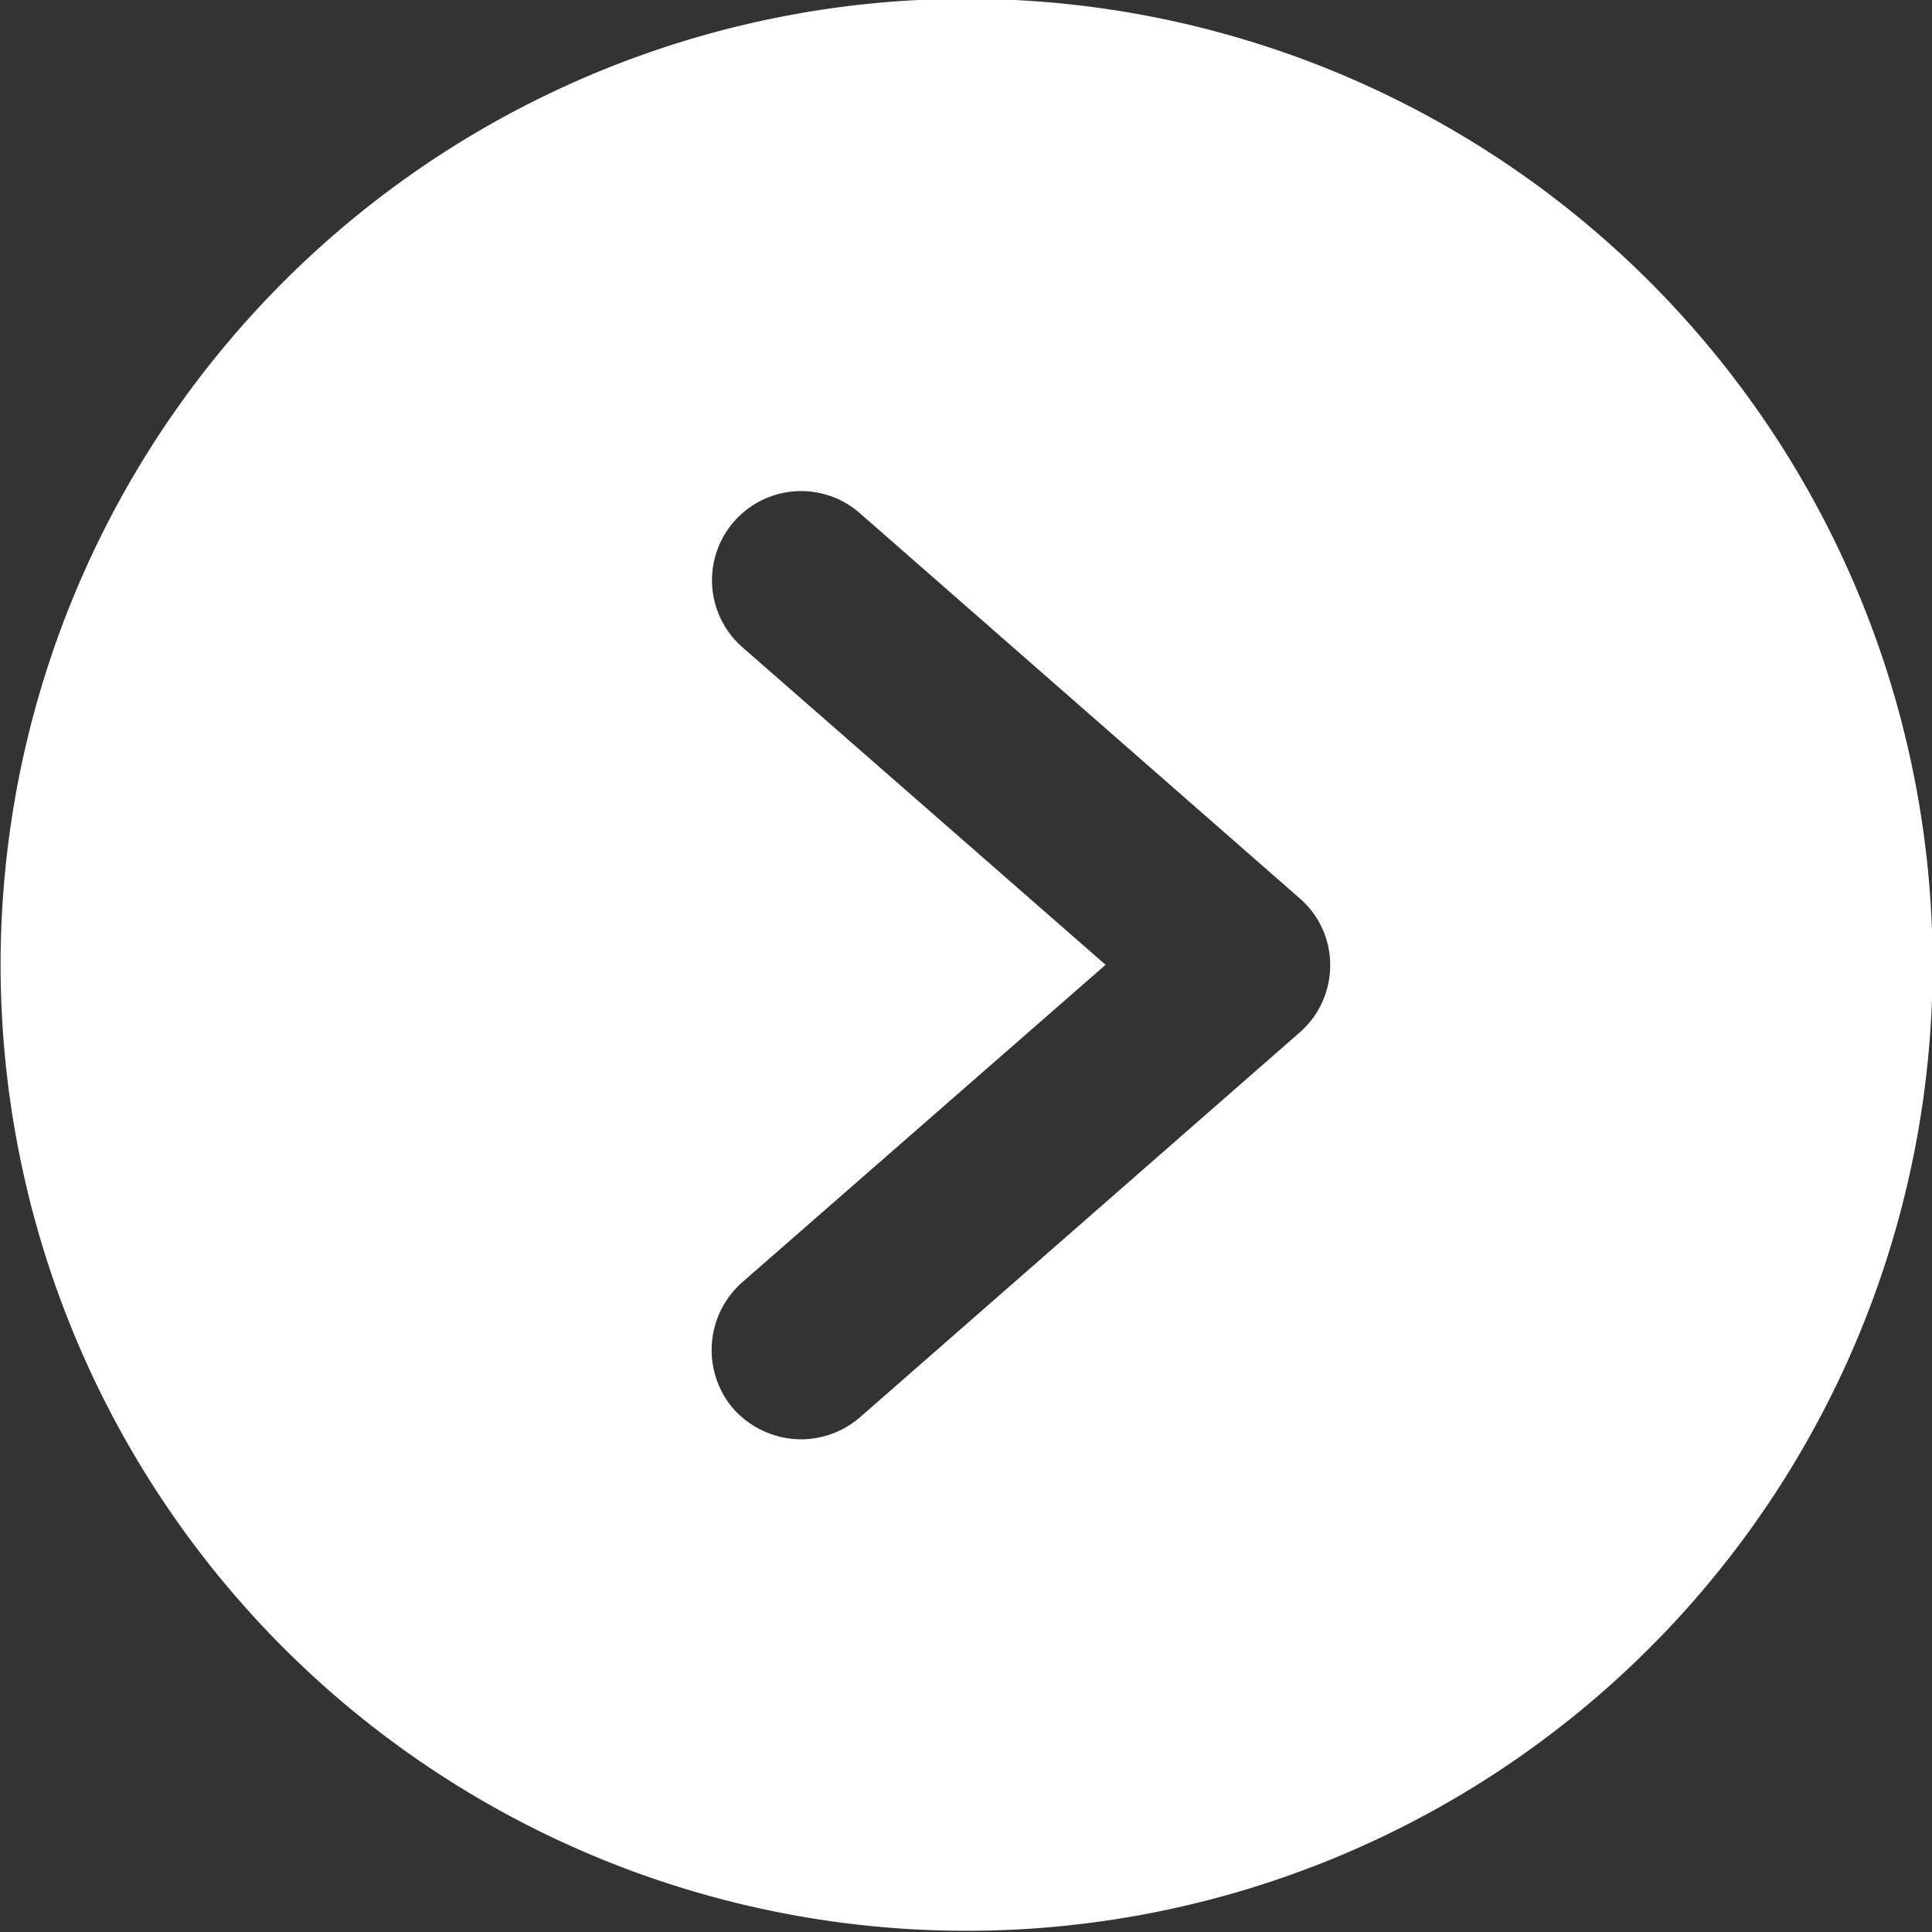
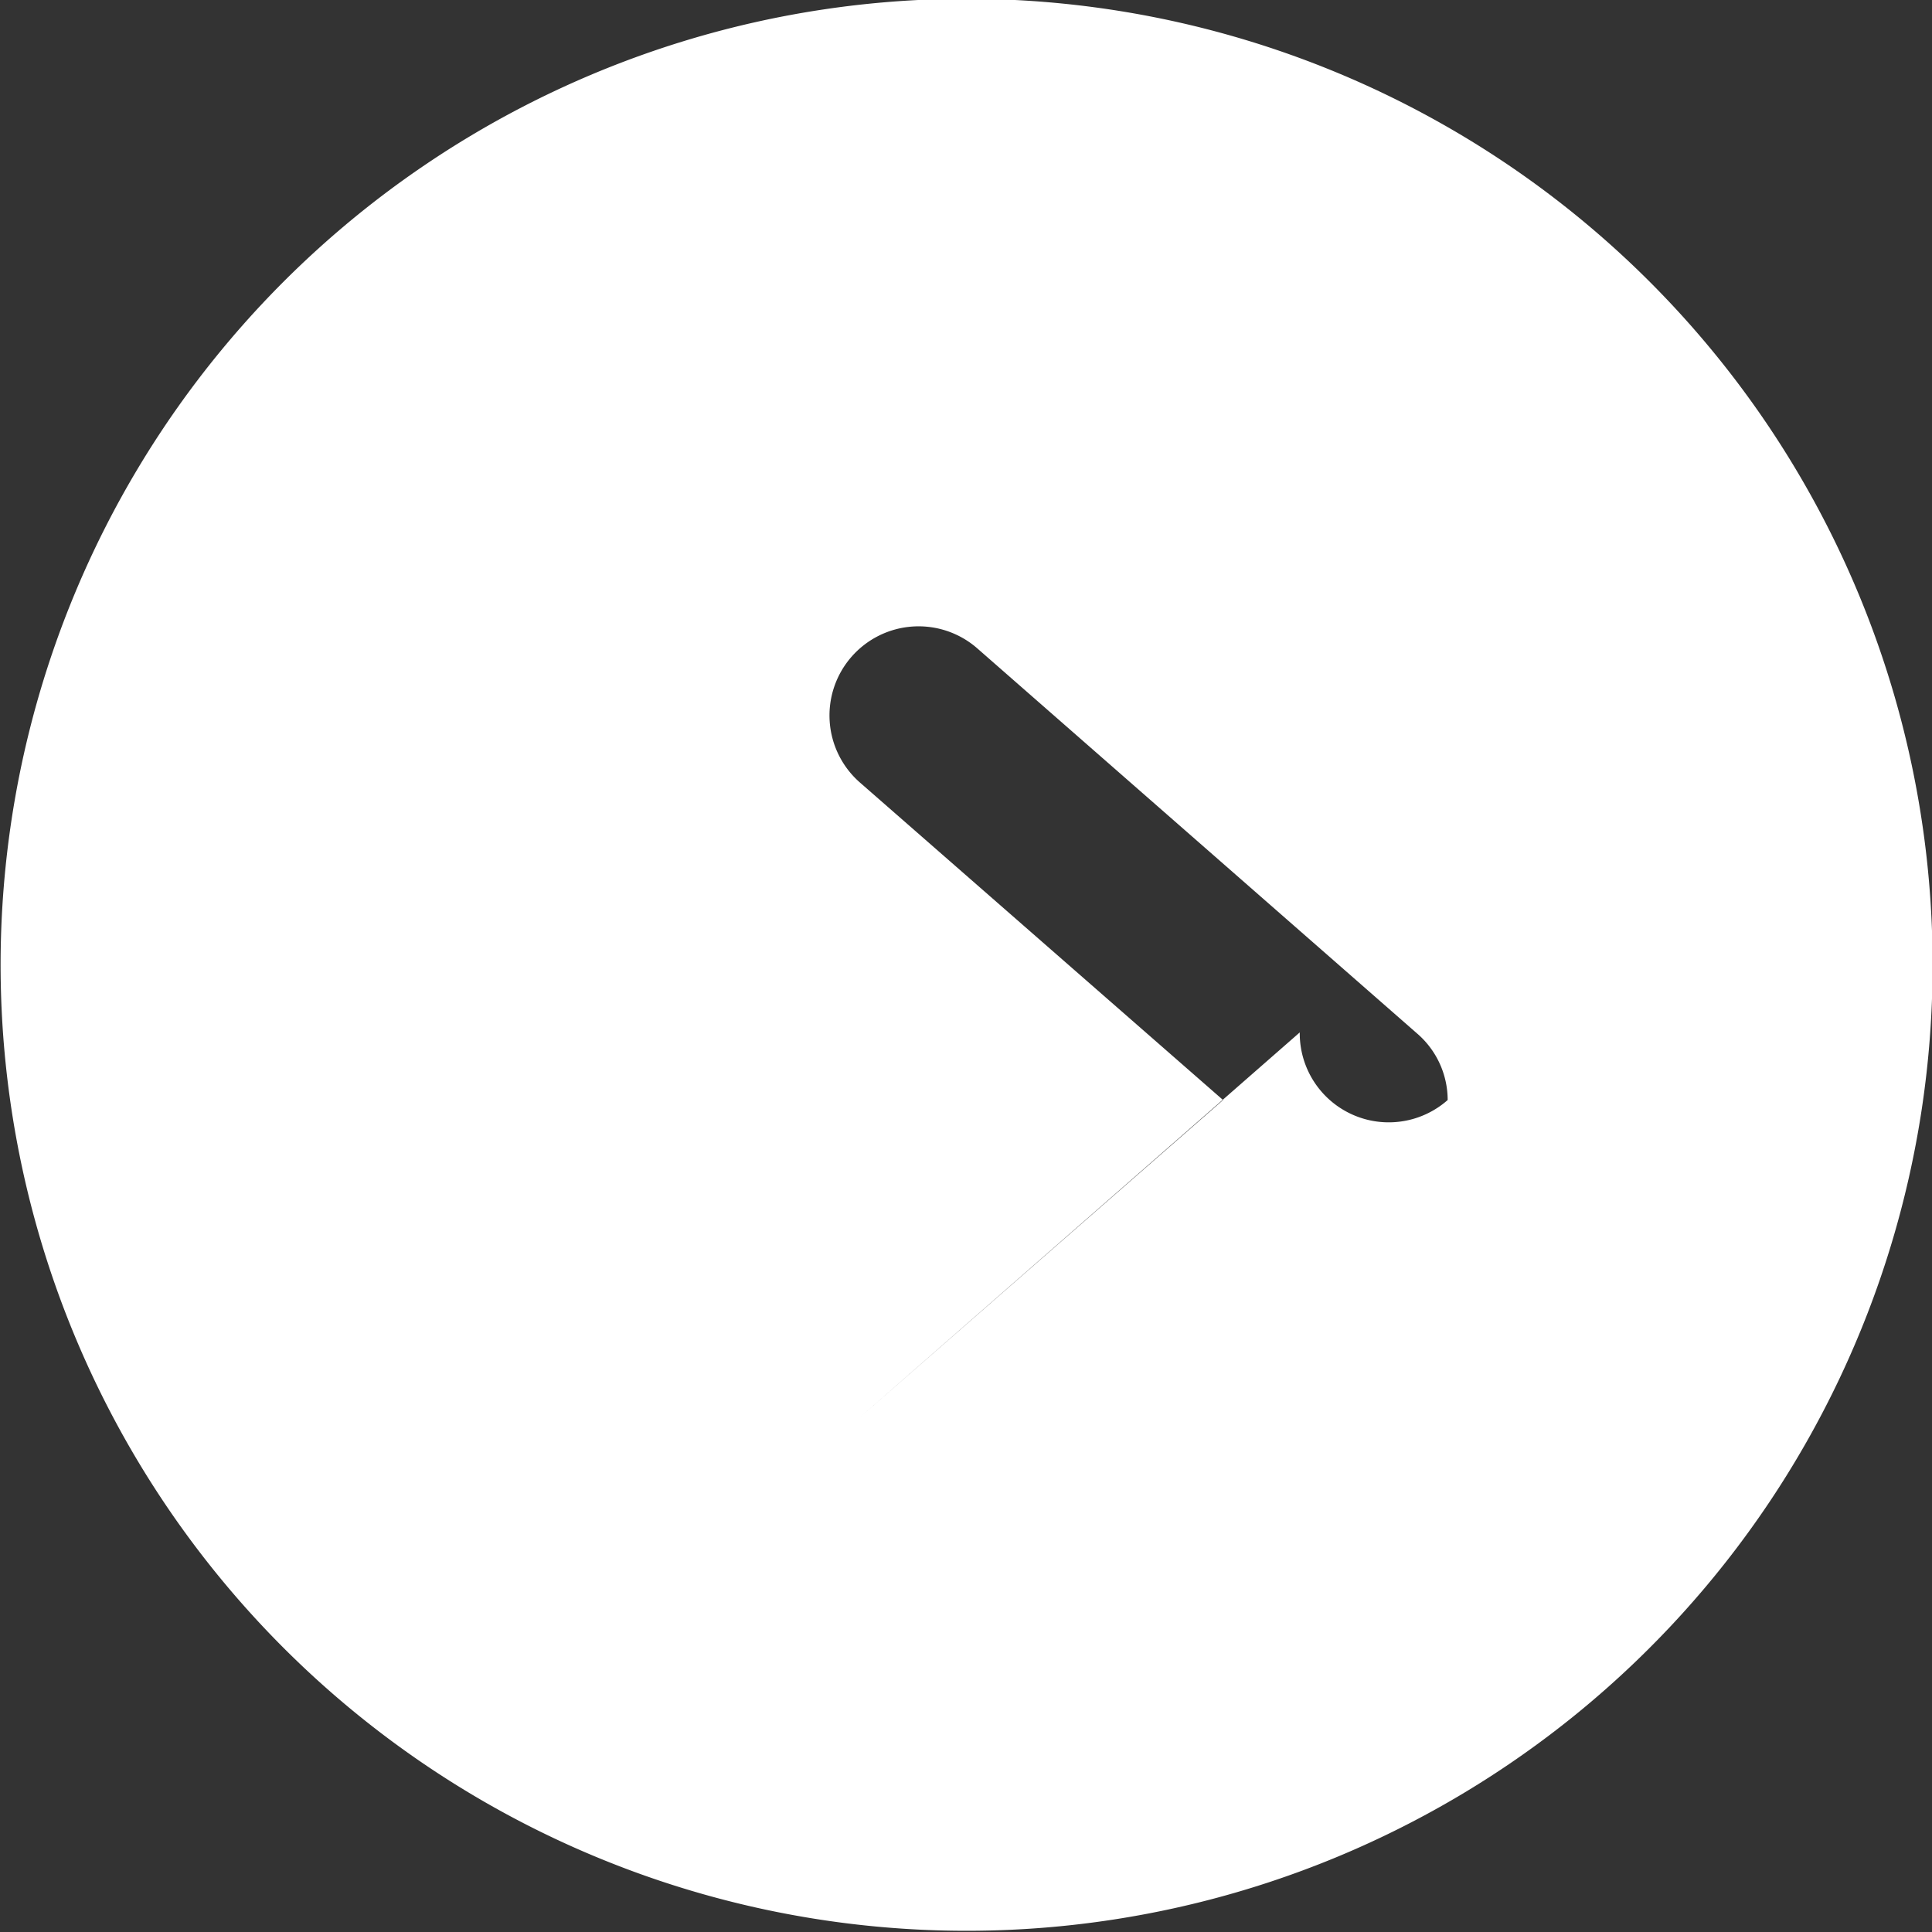
<svg xmlns="http://www.w3.org/2000/svg" width="16" height="16" viewBox="0 0 16 16">
  <rect x="0" y="0" width="16" height="16" fill="#333333" stroke="none" />
  <defs>
    <style>
      .cls-1 {
        fill: #fff;
        fill-rule: evenodd;
      }
    </style>
  </defs>
-   <path id="_" data-name="&gt;" class="cls-1" d="M840.255,4464.8a8,8,0,1,0,8,8.01A8,8,0,0,0,840.255,4464.8Zm2.759,8.56-3.645,3.19a0.75,0.75,0,0,1-.487.18,0.76,0.76,0,0,1-.556-0.25,0.748,0.748,0,0,1,.07-1.05l3.01-2.63-3.008-2.63a0.738,0.738,0,0,1,.973-1.11l3.643,3.19a0.728,0.728,0,0,1,.252.55A0.737,0.737,0,0,1,843.014,4473.36Z" transform="translate(-832.25 -4464.81)" />
+   <path id="_" data-name="&gt;" class="cls-1" d="M840.255,4464.8a8,8,0,1,0,8,8.01A8,8,0,0,0,840.255,4464.8Zm2.759,8.56-3.645,3.19l3.01-2.63-3.008-2.63a0.738,0.738,0,0,1,.973-1.11l3.643,3.19a0.728,0.728,0,0,1,.252.55A0.737,0.737,0,0,1,843.014,4473.36Z" transform="translate(-832.25 -4464.81)" />
</svg>